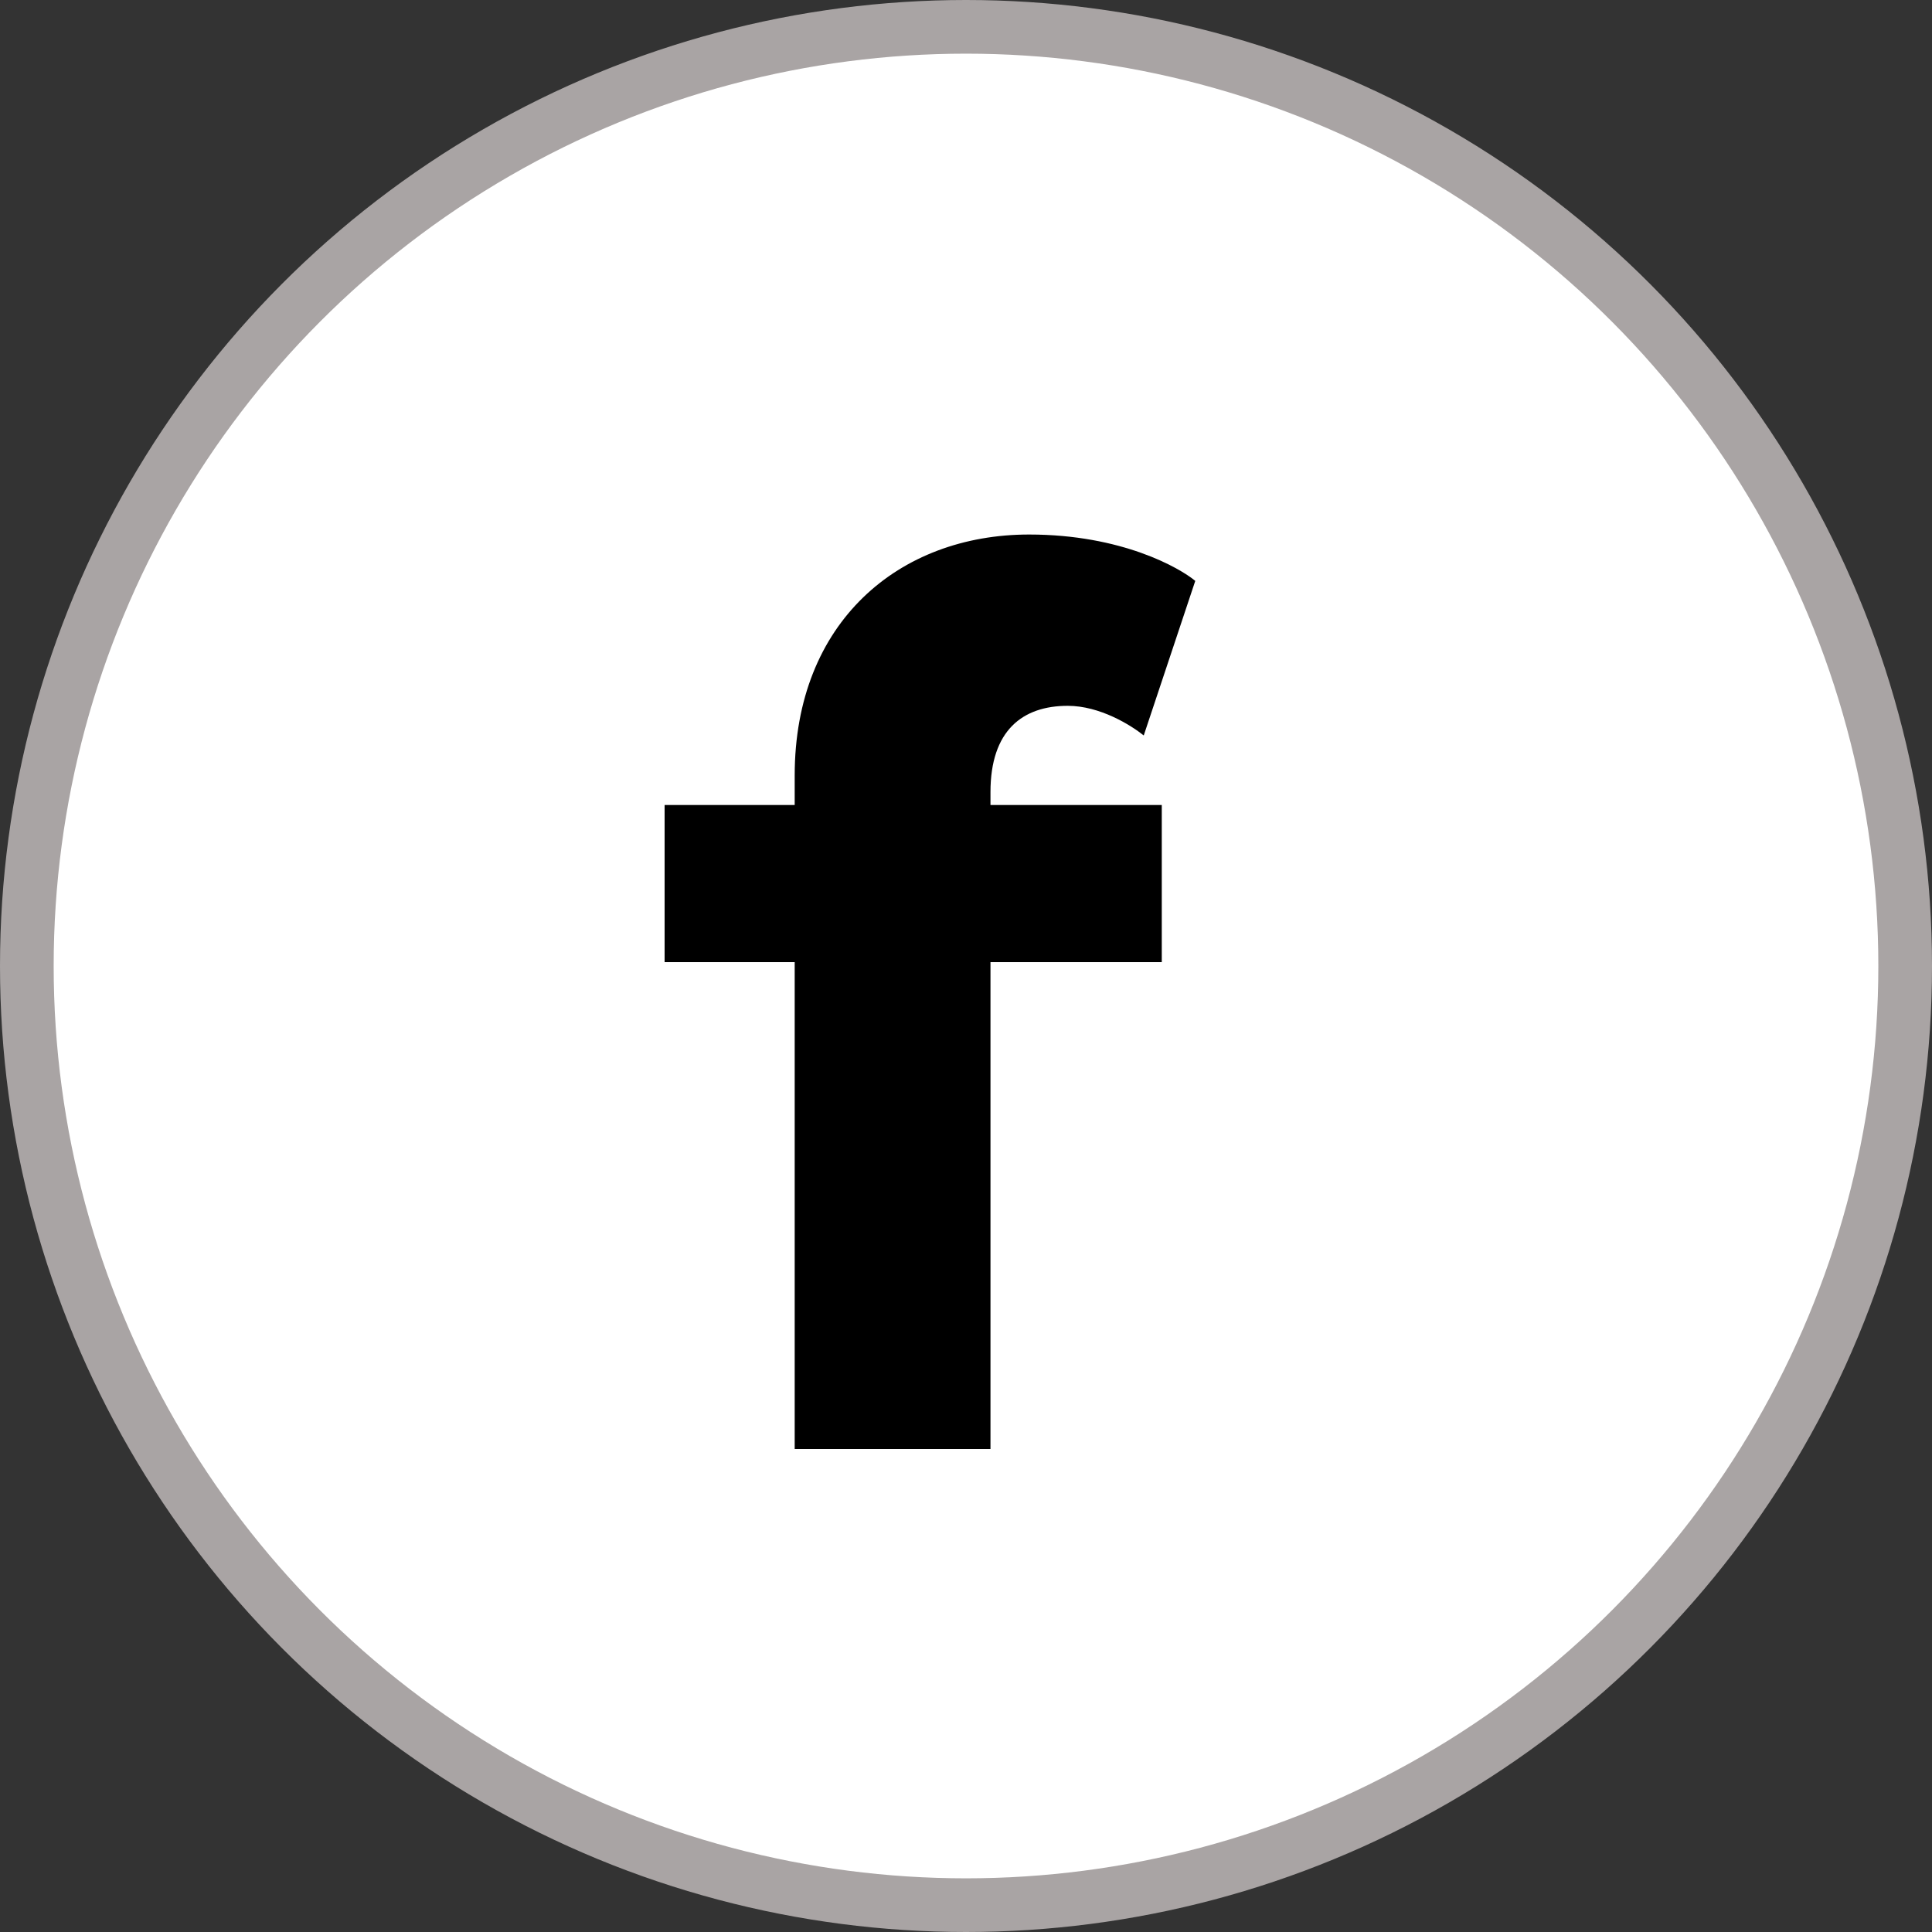
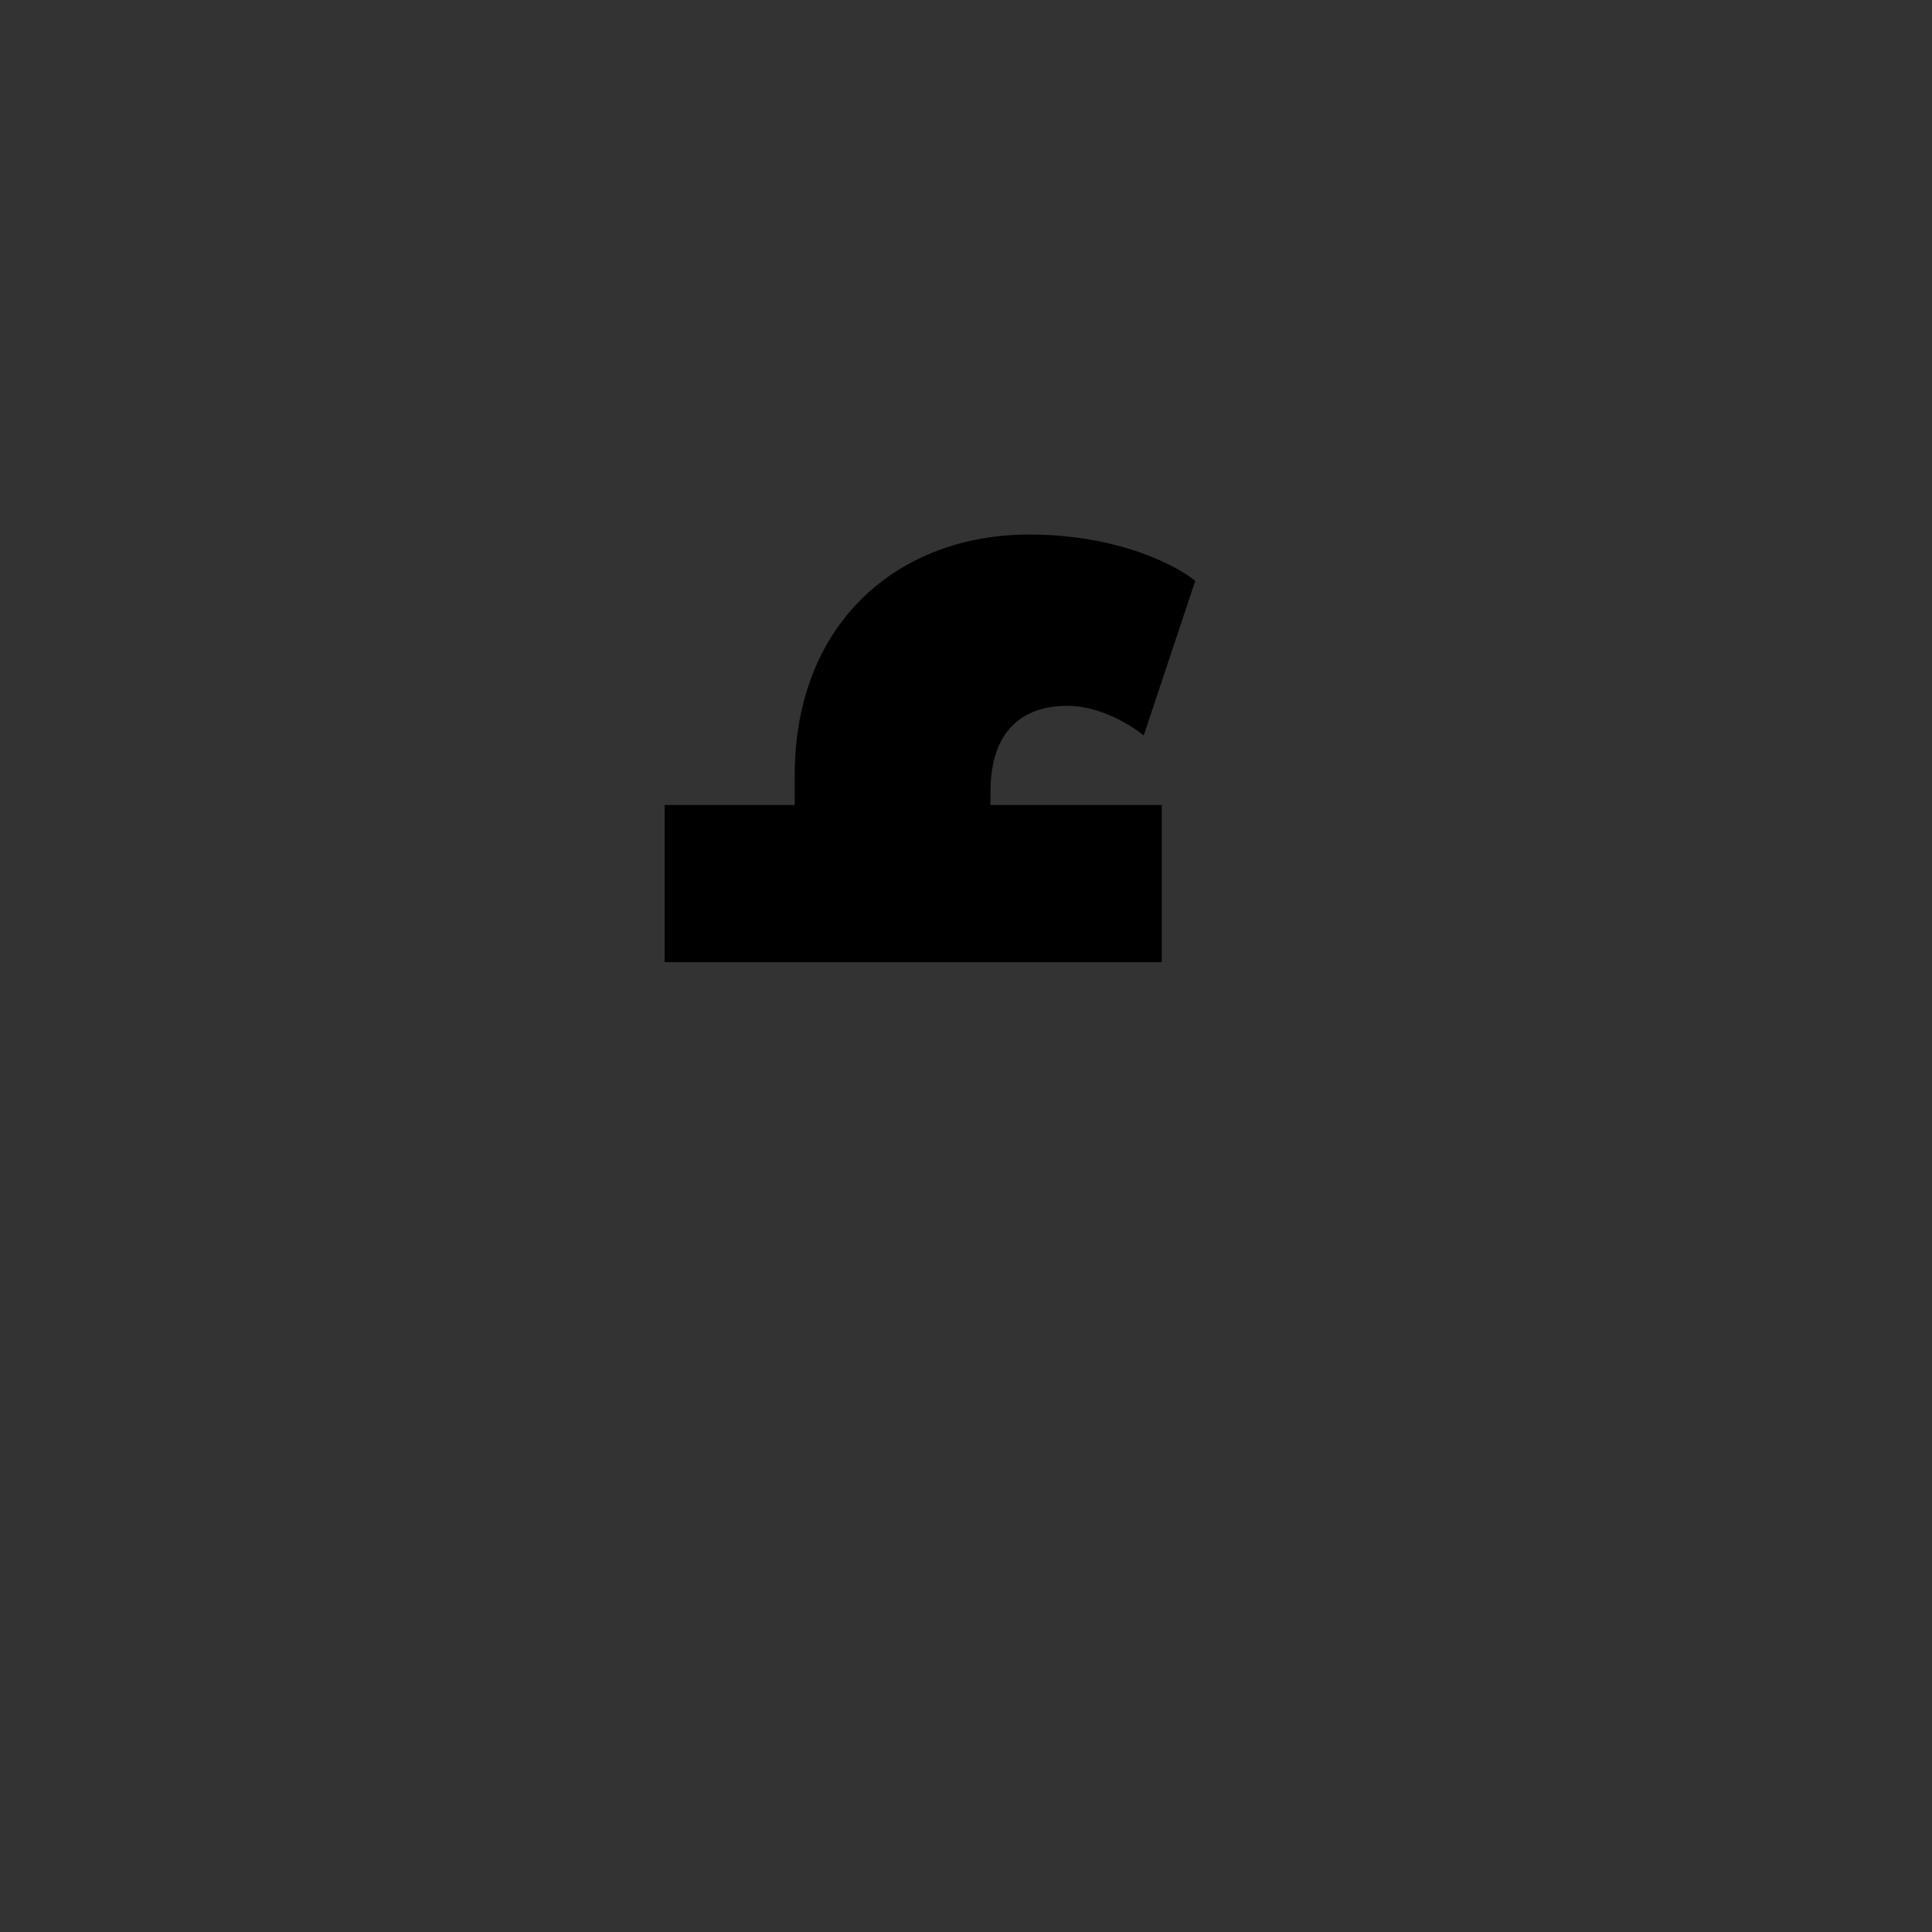
<svg xmlns="http://www.w3.org/2000/svg" width="36px" height="36px" viewBox="0 0 36 36" fill="none" aria-hidden="true">
  <rect x="0" y="0" width="36" height="36" fill="#333333" stroke="none" />
  <defs>
    <linearGradient class="cerosgradient" data-cerosgradient="true" id="CerosGradient_id51db026da" gradientUnits="userSpaceOnUse" x1="50%" y1="100%" x2="50%" y2="0%">
      <stop offset="0%" stop-color="#d1d1d1" />
      <stop offset="100%" stop-color="#d1d1d1" />
    </linearGradient>
    <linearGradient />
  </defs>
-   <circle cx="18" cy="18" r="17.5" fill="white" stroke="#A9A4A4" />
-   <path d="M21.312 13.704C21.072 13.512 20.496 13.152 19.896 13.152C19.056 13.152 18.456 13.608 18.456 14.76V15H21.648V17.928H18.456V27H14.808V17.928H12.384V15H14.808V14.448C14.808 11.592 16.752 9.96 19.176 9.96C20.904 9.96 21.984 10.584 22.272 10.824L21.312 13.704Z" fill="black" />
+   <path d="M21.312 13.704C21.072 13.512 20.496 13.152 19.896 13.152C19.056 13.152 18.456 13.608 18.456 14.76V15H21.648V17.928H18.456H14.808V17.928H12.384V15H14.808V14.448C14.808 11.592 16.752 9.96 19.176 9.96C20.904 9.96 21.984 10.584 22.272 10.824L21.312 13.704Z" fill="black" />
</svg>